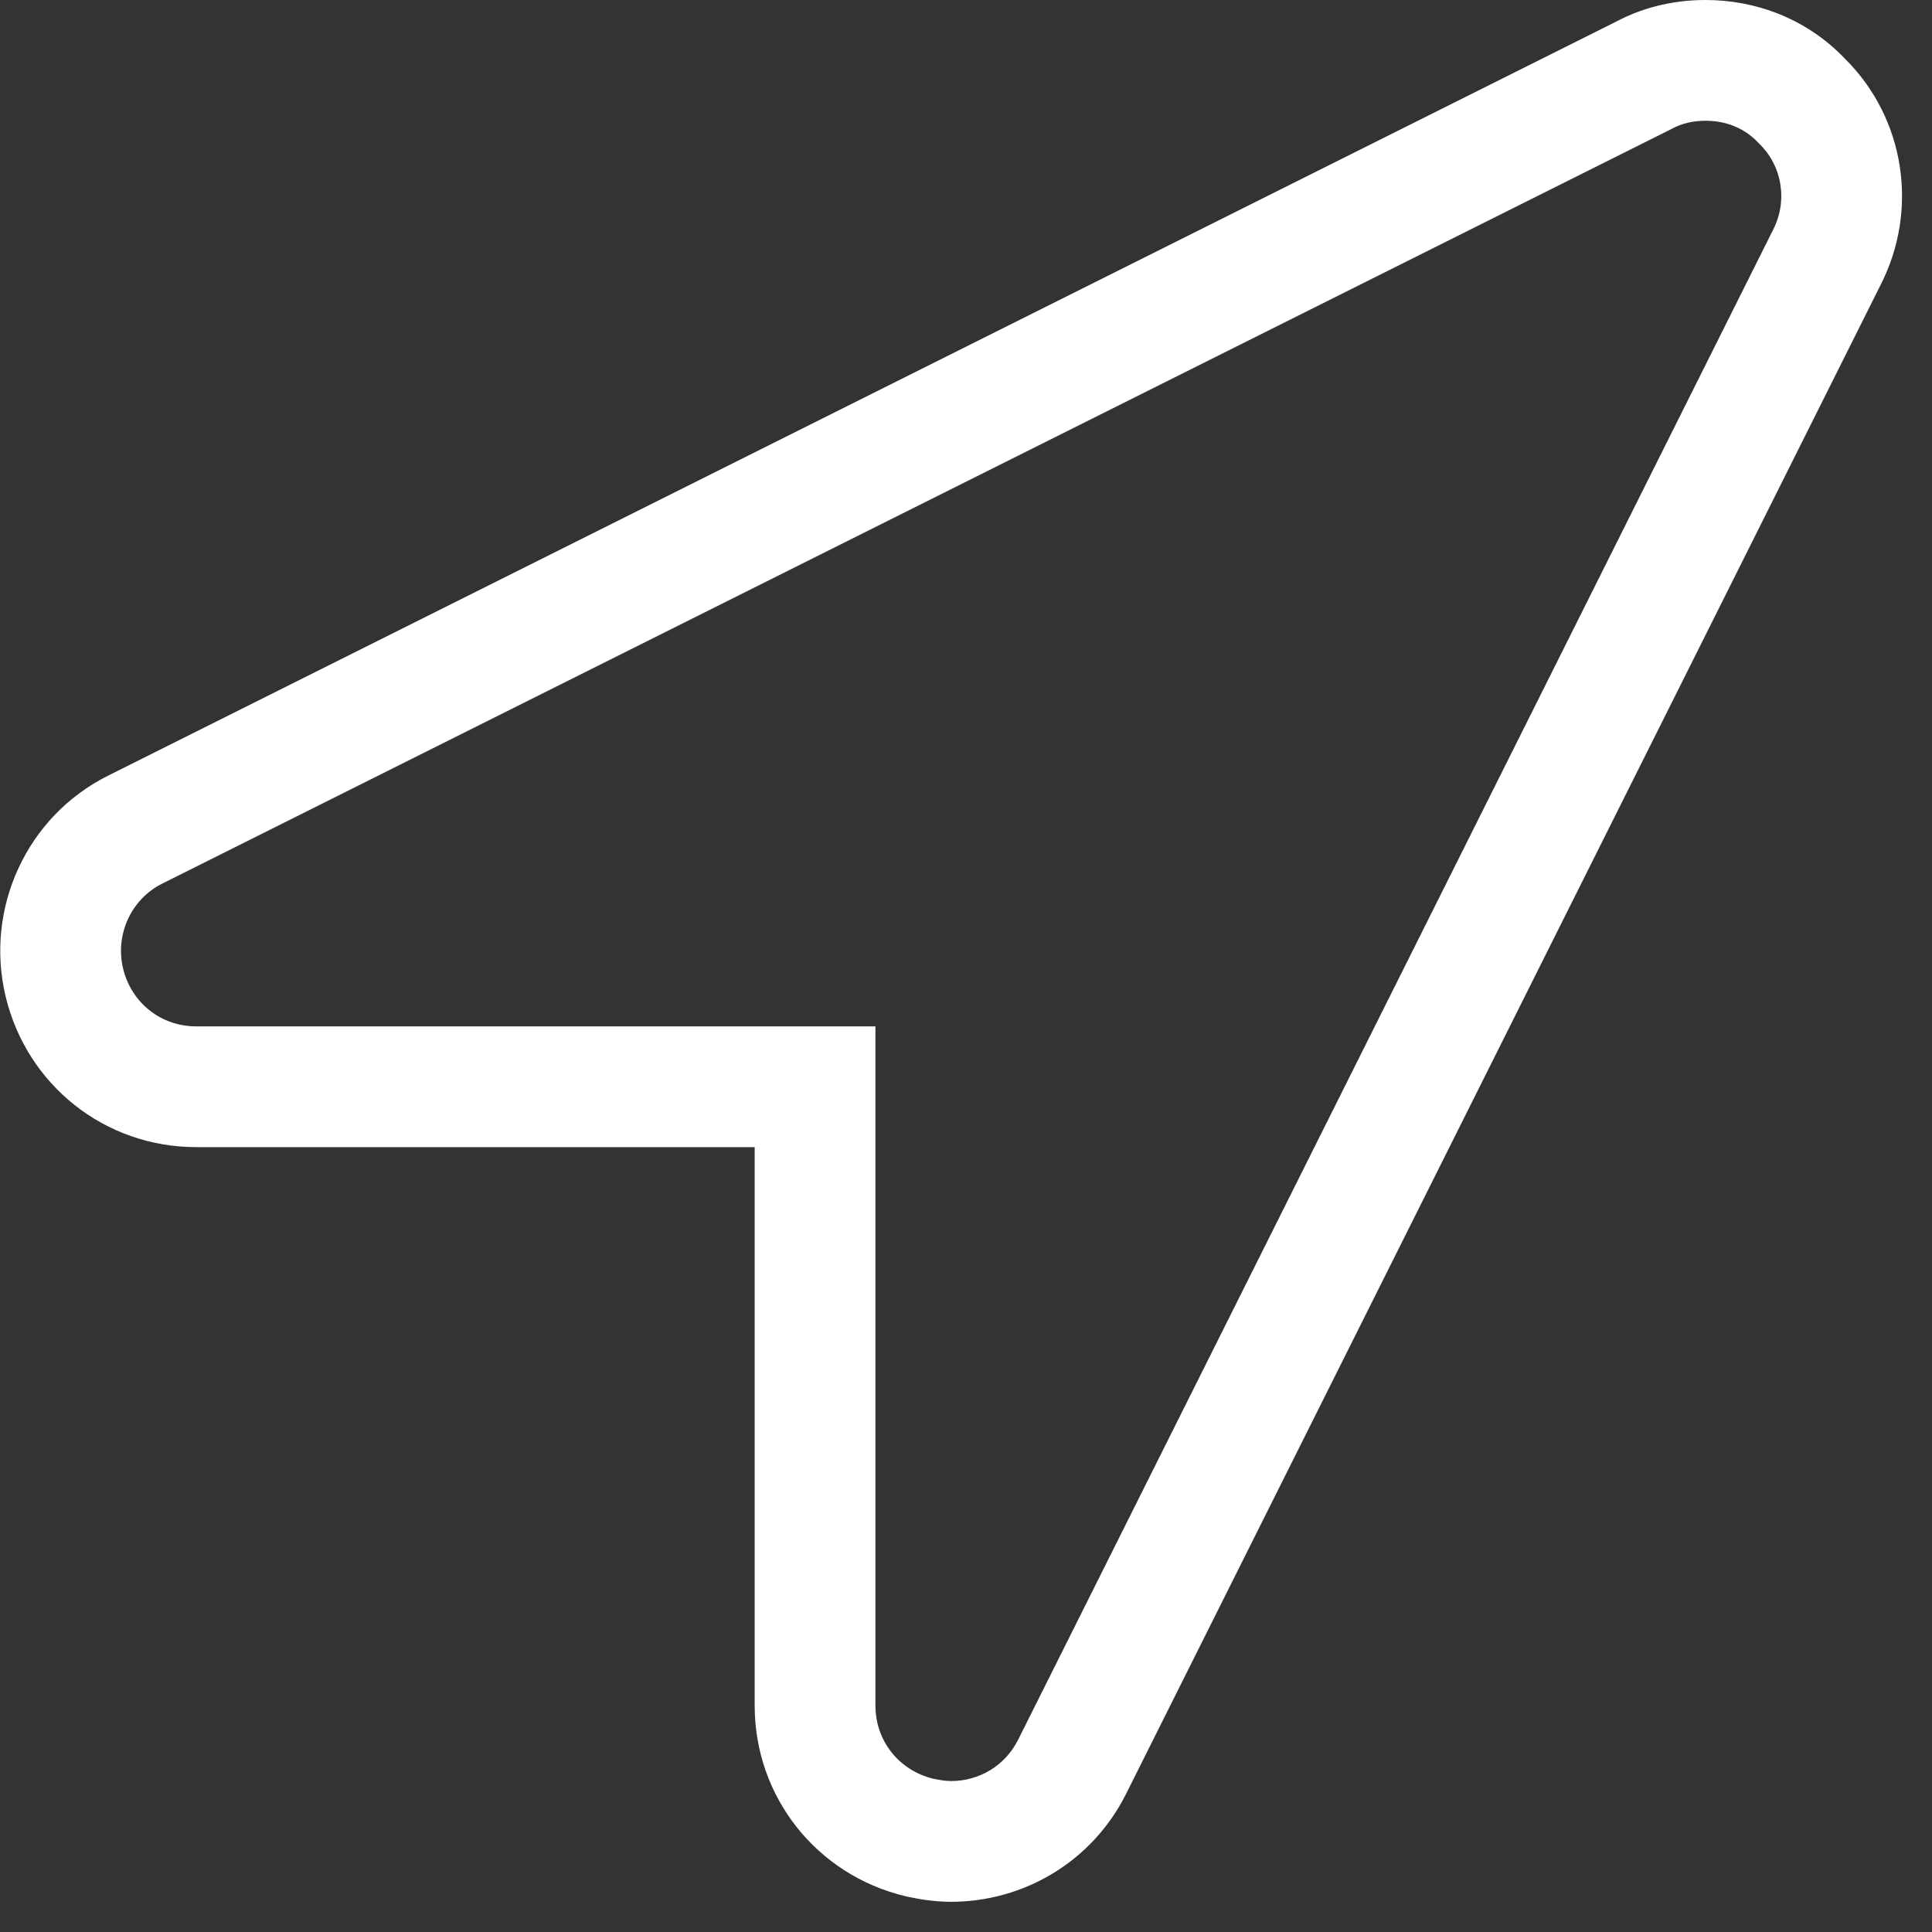
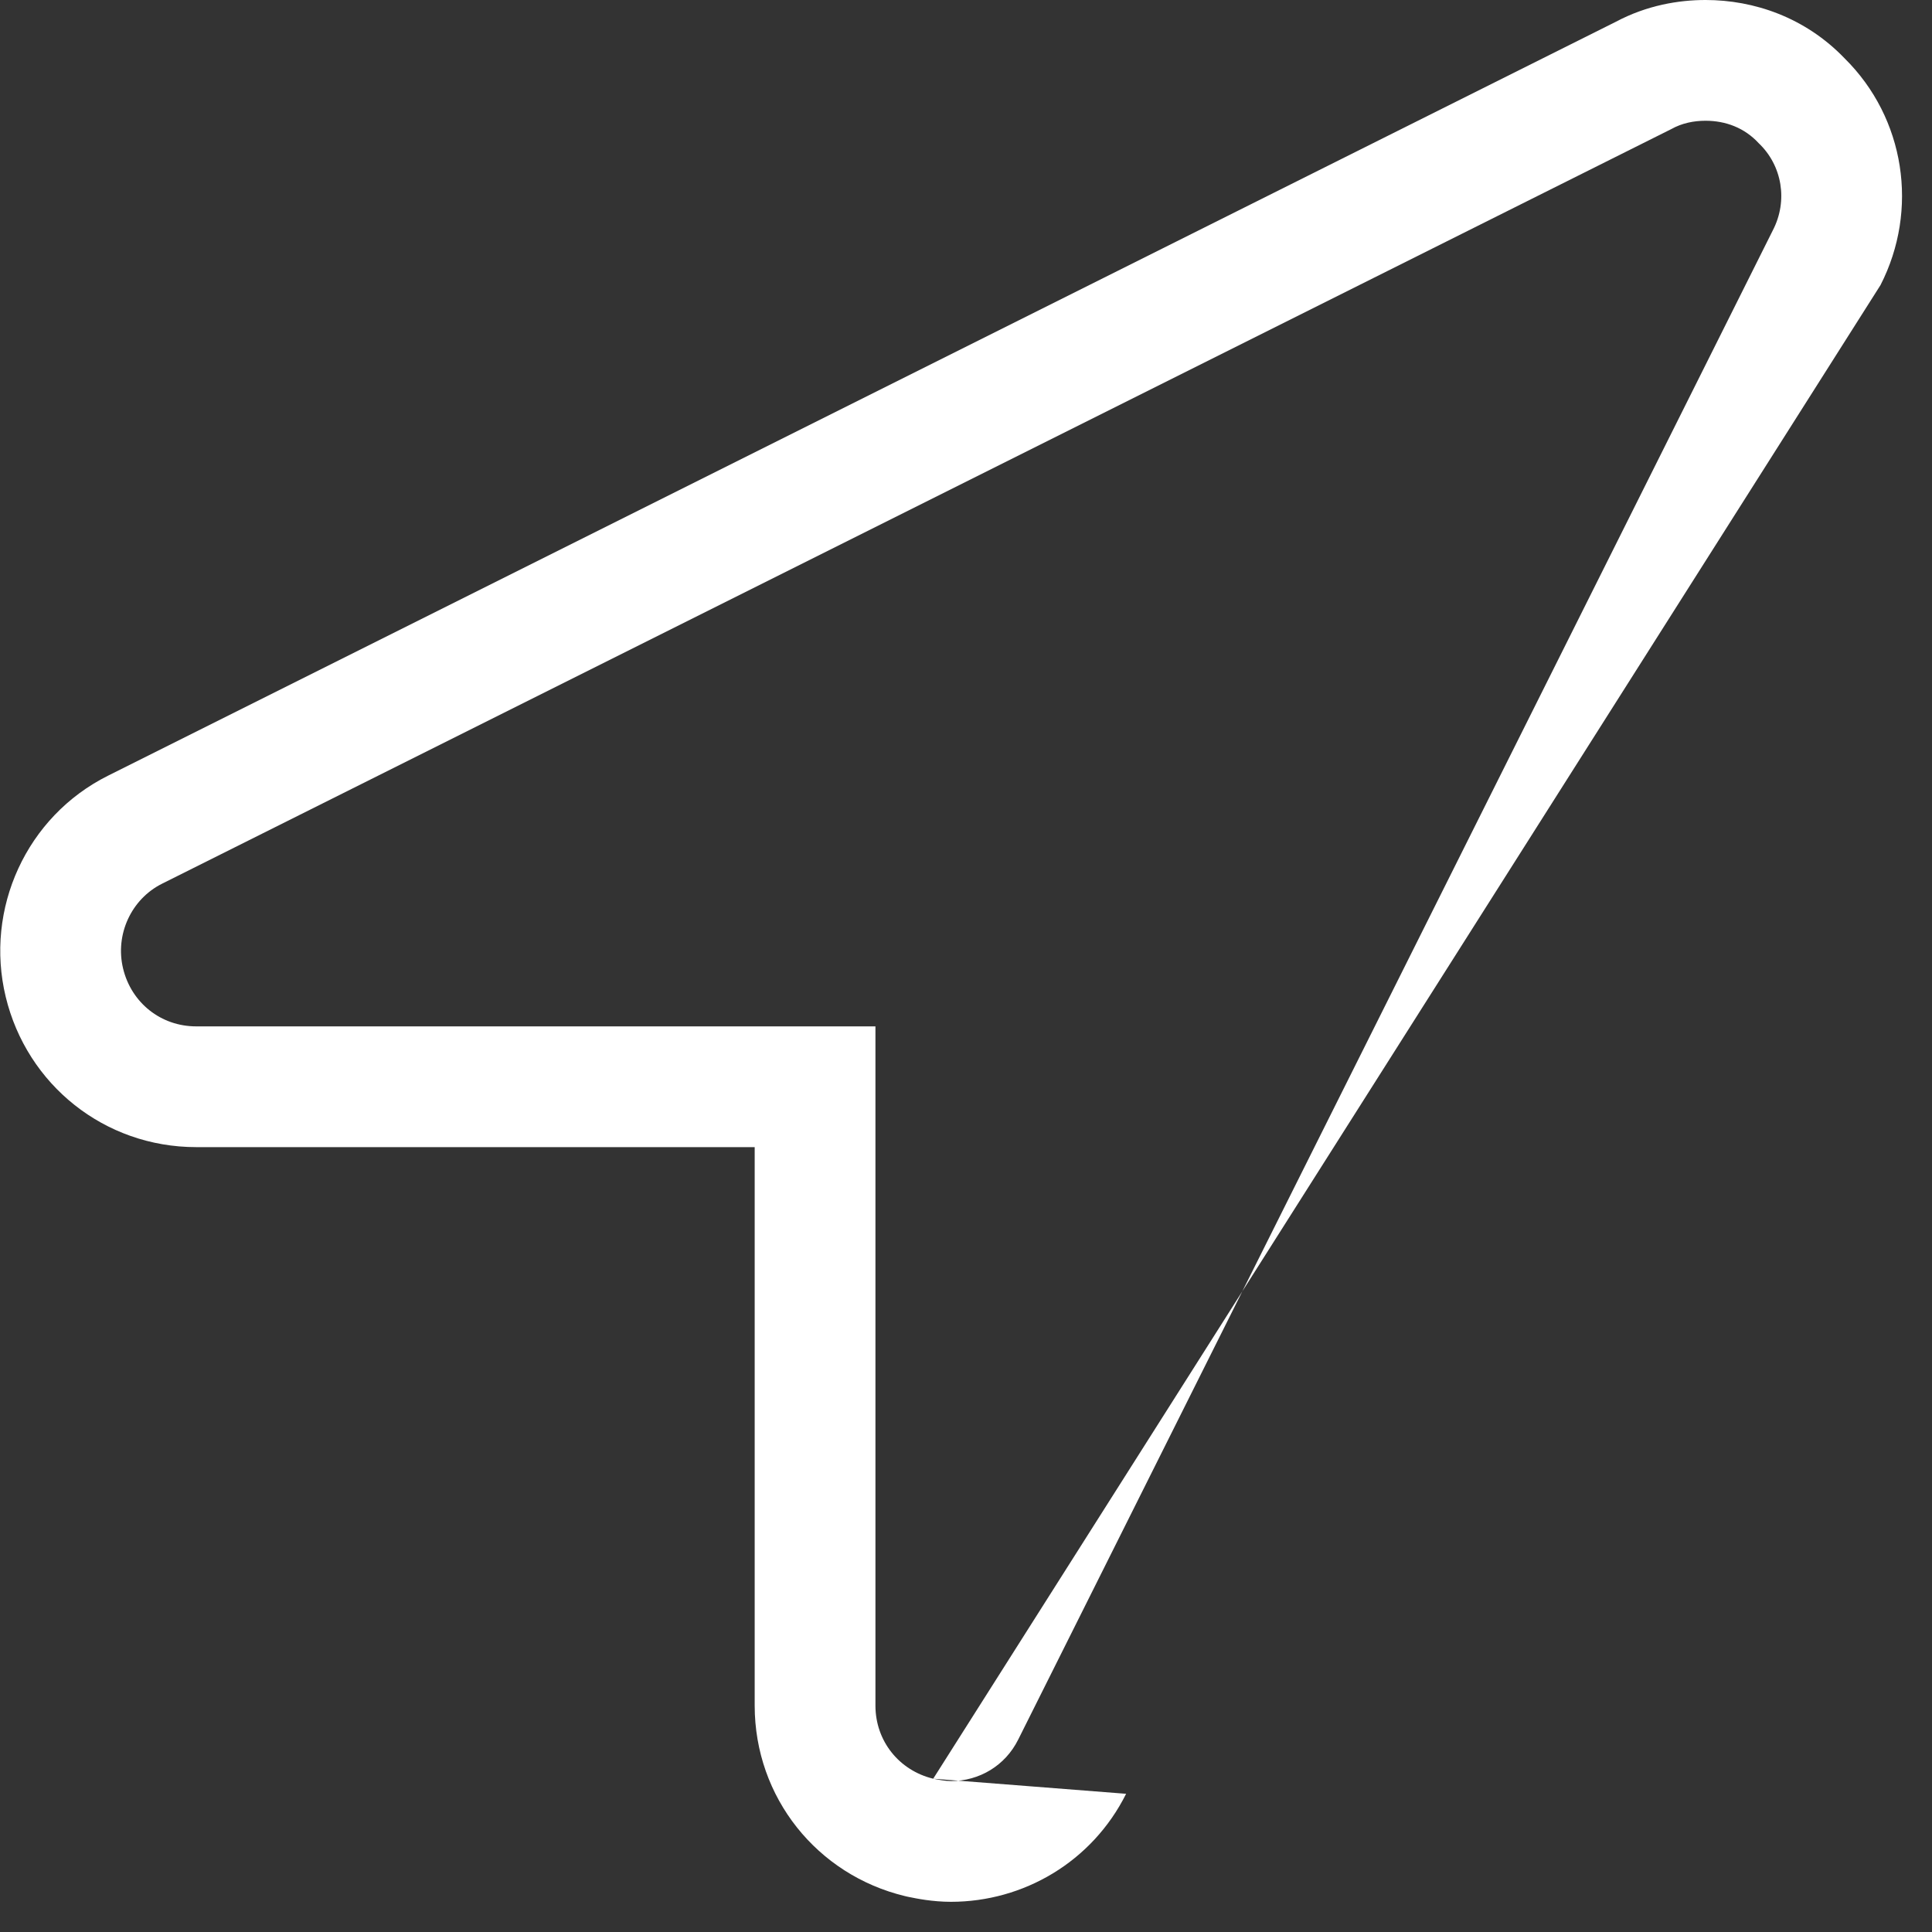
<svg xmlns="http://www.w3.org/2000/svg" width="32" height="32" viewBox="0 0 32 32" fill="none">
  <rect x="0" y="0" width="32" height="32" fill="#333333" stroke="none" />
-   <path fill-rule="evenodd" clip-rule="evenodd" d="M15.457 29.461C14.891 29.324 14.5 28.836 14.5 28.25V17H3.25C2.664 17 2.176 16.609 2.039 16.043C1.902 15.477 2.176 14.891 2.684 14.637L27.684 2.137C27.859 2.039 28.055 2 28.25 2C28.582 2 28.895 2.117 29.129 2.371C29.52 2.742 29.617 3.328 29.363 3.816L16.863 28.816C16.648 29.246 16.219 29.5 15.75 29.5C15.652 29.5 15.555 29.48 15.457 29.461ZM31.147 4.722L18.652 29.711C18.088 30.839 16.952 31.5 15.75 31.5C15.443 31.5 15.167 31.443 15.081 31.425C15.074 31.424 15.069 31.423 15.065 31.422L15.026 31.414L14.988 31.405C13.535 31.055 12.5 29.772 12.5 28.25V19H3.25C1.728 19 0.446 17.965 0.095 16.512C-0.258 15.052 0.438 13.523 1.789 12.848L26.761 0.362C27.279 0.086 27.806 0 28.25 0C29.051 0 29.901 0.288 30.553 0.967C31.555 1.957 31.785 3.476 31.147 4.722Z" fill="white" />
+   <path fill-rule="evenodd" clip-rule="evenodd" d="M15.457 29.461C14.891 29.324 14.5 28.836 14.5 28.25V17H3.25C2.664 17 2.176 16.609 2.039 16.043C1.902 15.477 2.176 14.891 2.684 14.637L27.684 2.137C27.859 2.039 28.055 2 28.25 2C28.582 2 28.895 2.117 29.129 2.371C29.52 2.742 29.617 3.328 29.363 3.816L16.863 28.816C16.648 29.246 16.219 29.5 15.75 29.5C15.652 29.5 15.555 29.48 15.457 29.461ZL18.652 29.711C18.088 30.839 16.952 31.5 15.75 31.5C15.443 31.5 15.167 31.443 15.081 31.425C15.074 31.424 15.069 31.423 15.065 31.422L15.026 31.414L14.988 31.405C13.535 31.055 12.5 29.772 12.5 28.25V19H3.25C1.728 19 0.446 17.965 0.095 16.512C-0.258 15.052 0.438 13.523 1.789 12.848L26.761 0.362C27.279 0.086 27.806 0 28.25 0C29.051 0 29.901 0.288 30.553 0.967C31.555 1.957 31.785 3.476 31.147 4.722Z" fill="white" />
</svg>